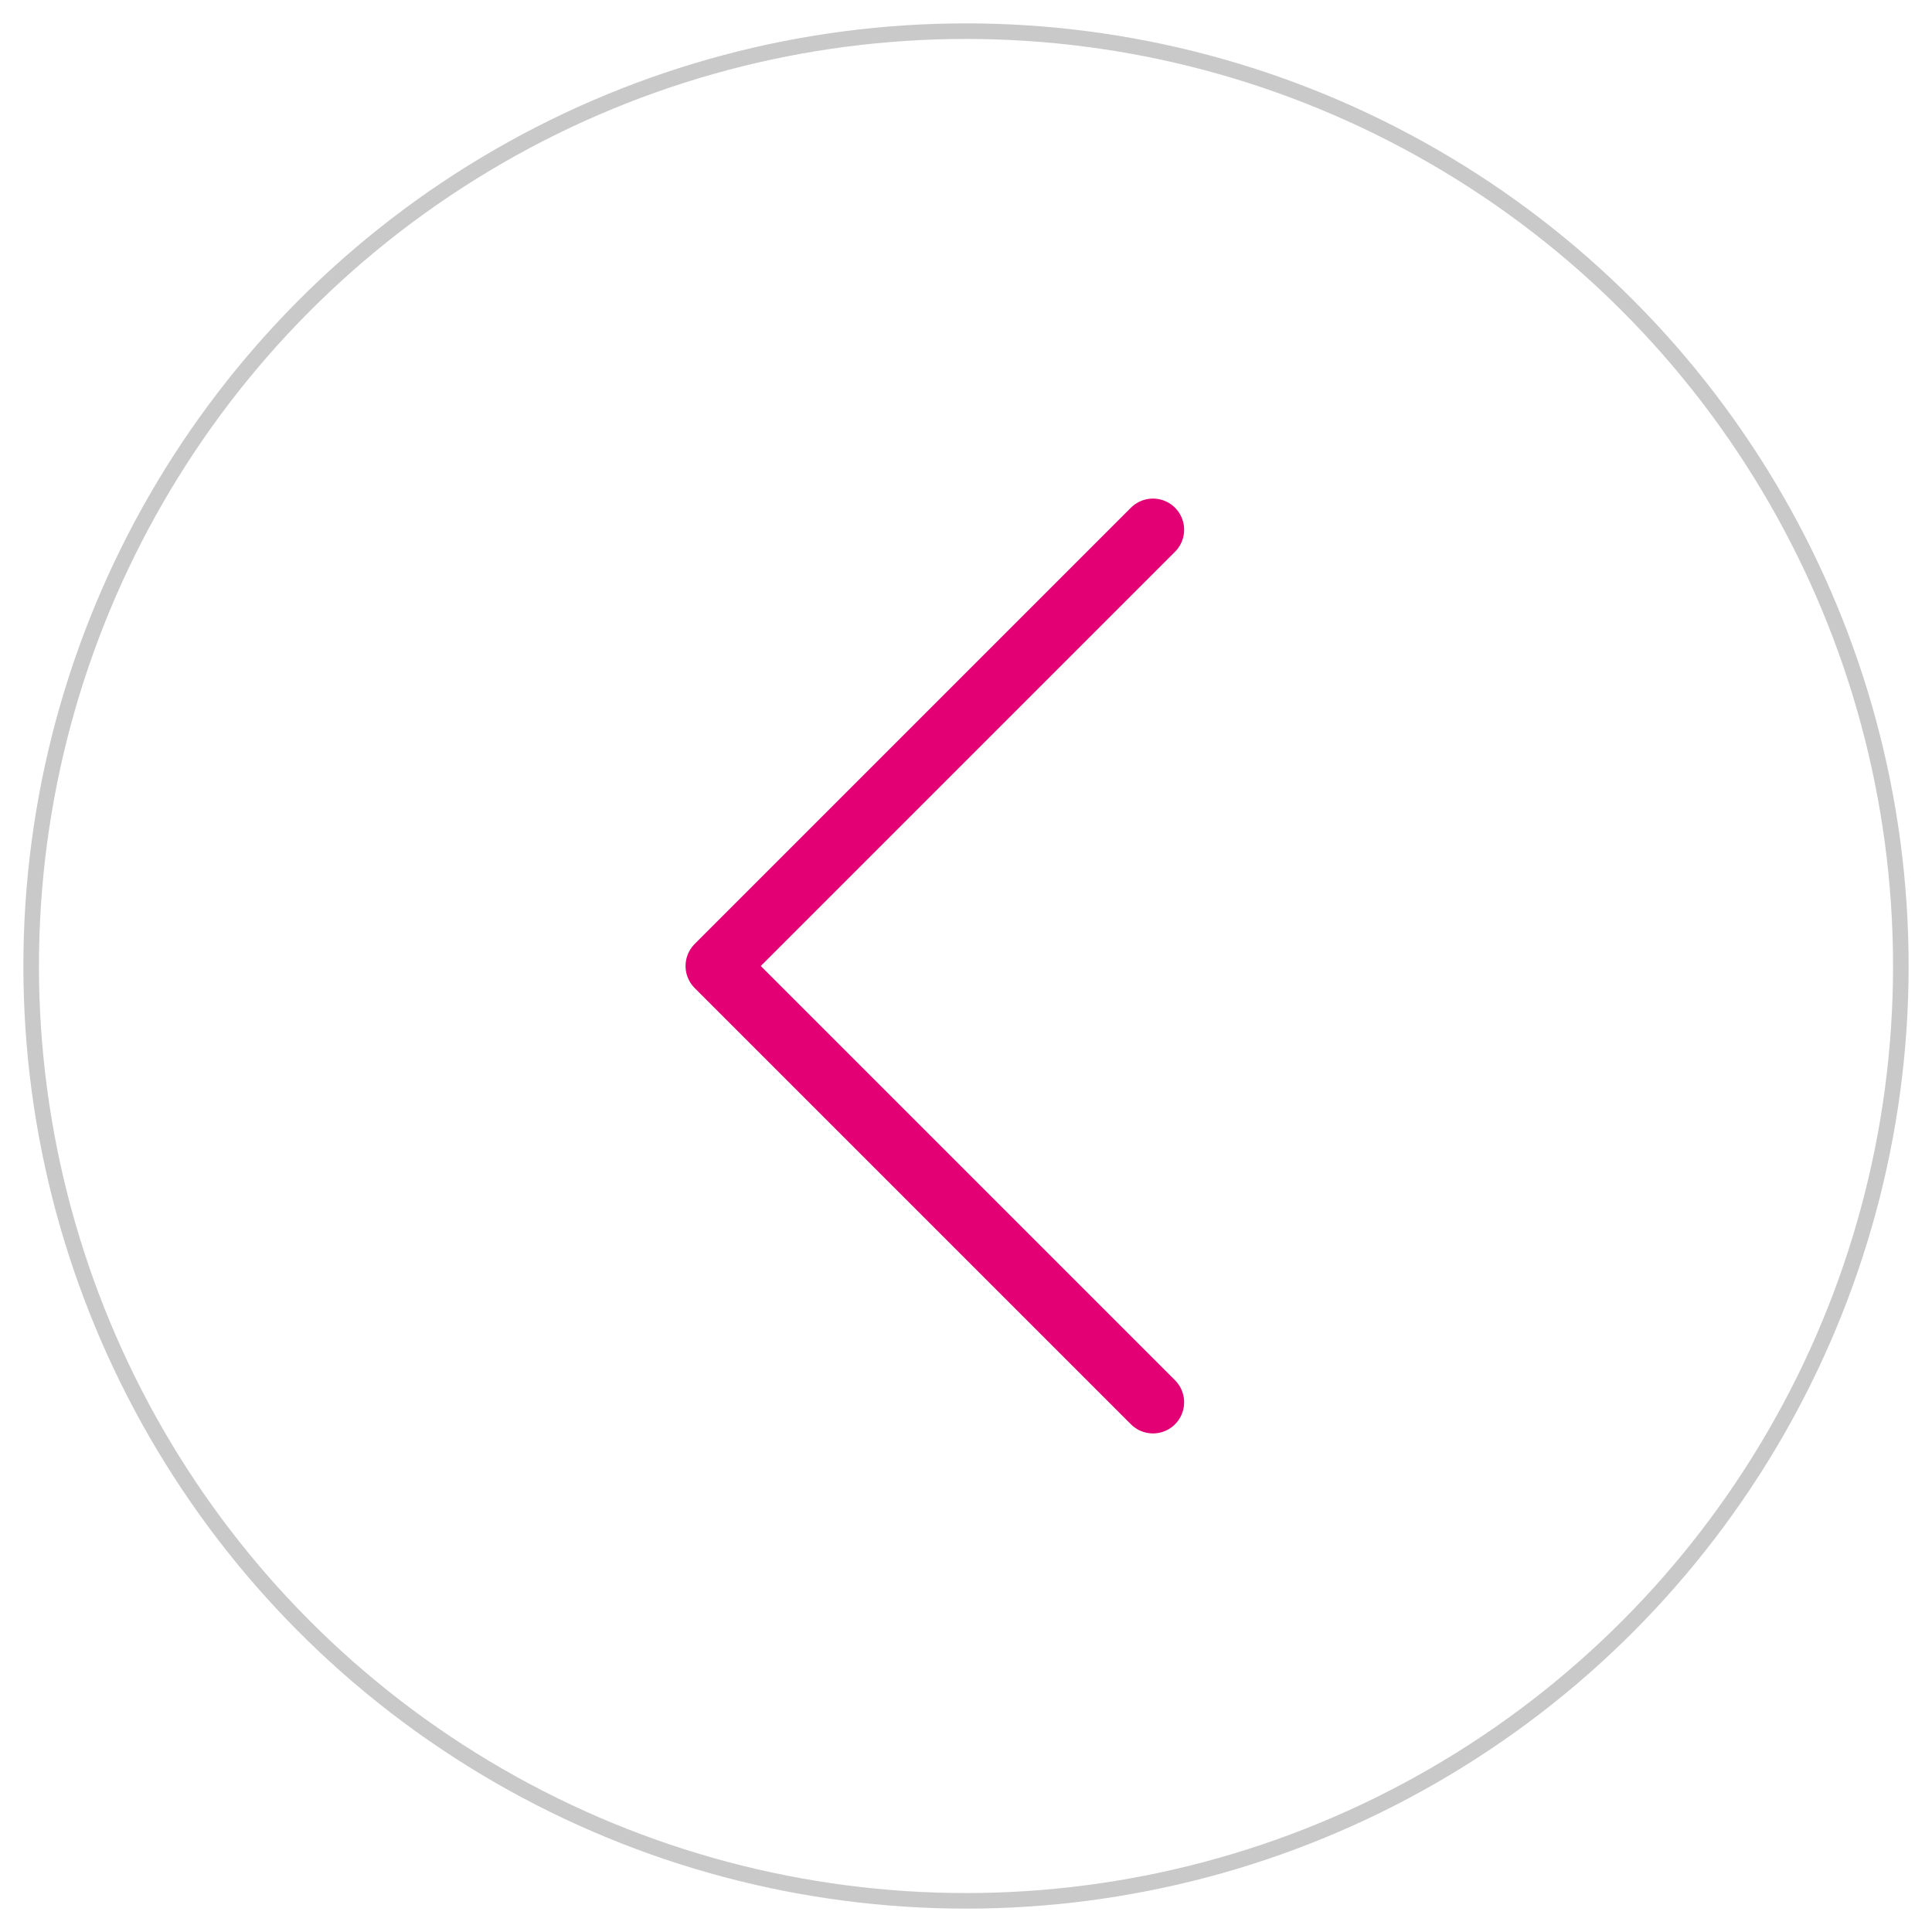
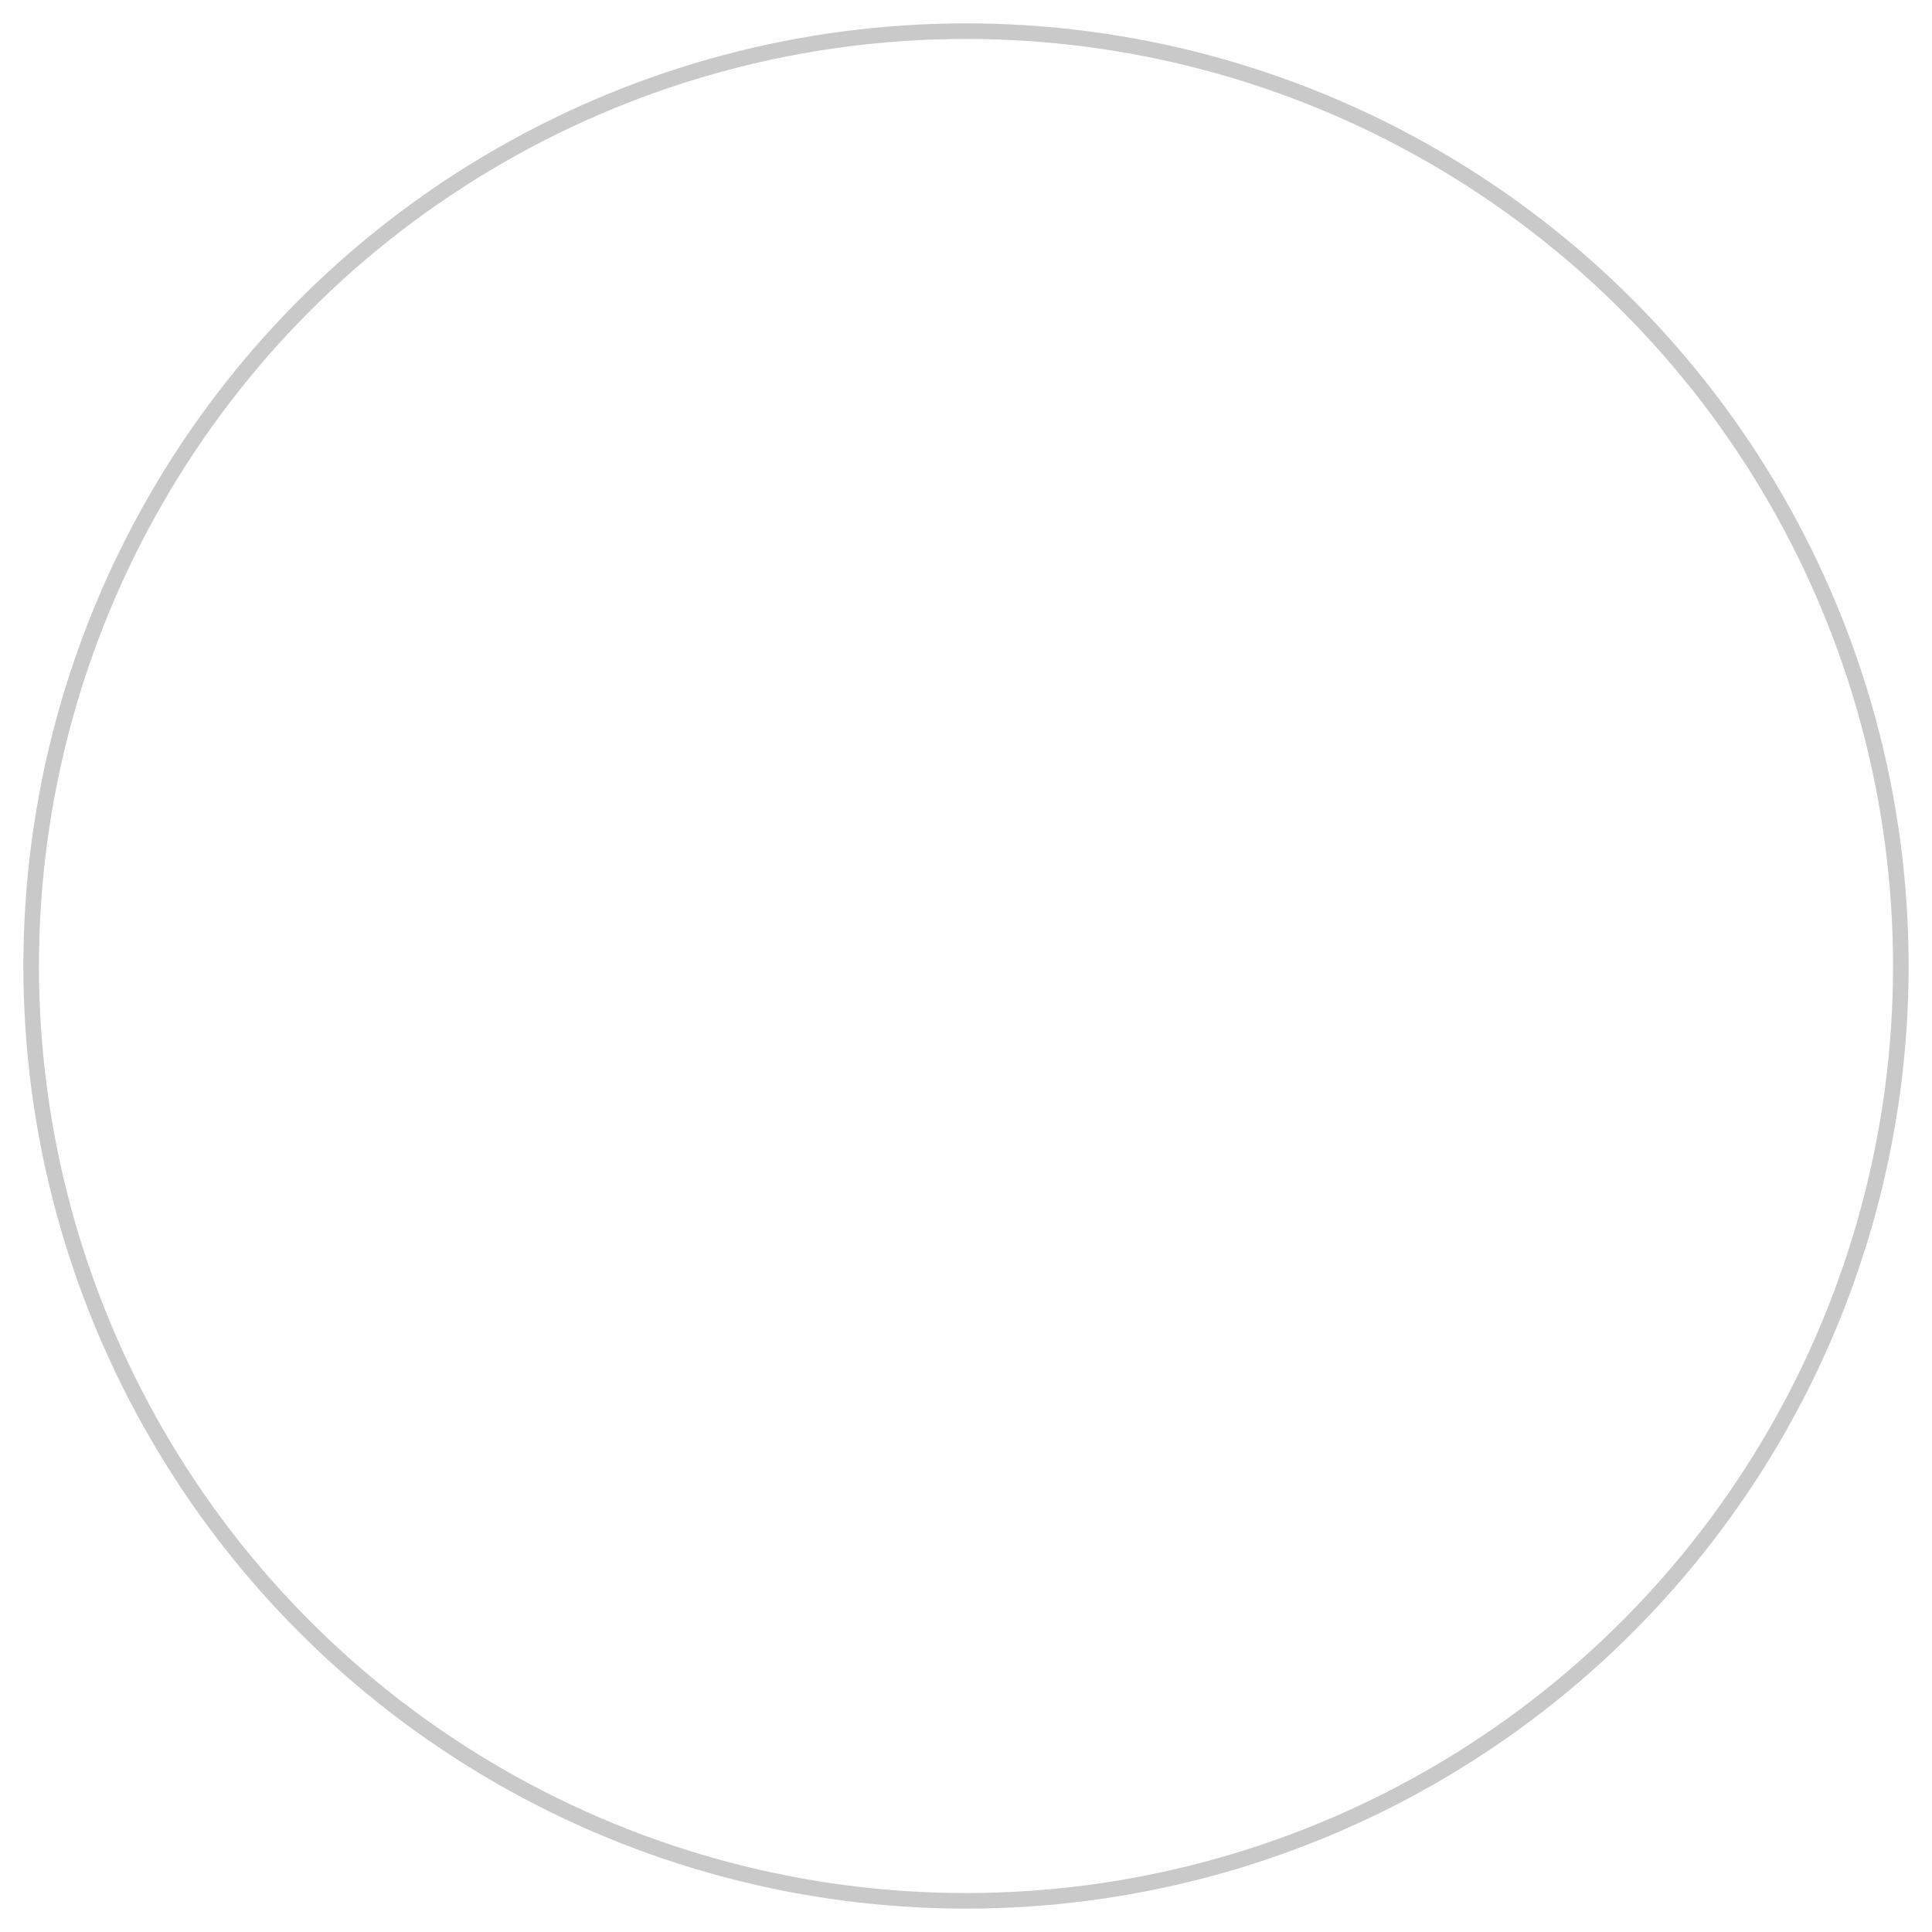
<svg xmlns="http://www.w3.org/2000/svg" id="Layer_1" version="1.1" viewBox="0 0 62 62">
  <defs>
    <style>
      .st0 {
        stroke: #c9c9c9;
        stroke-miterlimit: 10;
        stroke-width: .5px;
      }

      .st0, .st1 {
        fill: none;
      }

      .st1 {
        stroke: #e20074;
        stroke-linecap: round;
        stroke-linejoin: round;
        stroke-width: 2px;
      }
    </style>
  </defs>
  <circle class="st0" cx="31" cy="31" r="30" />
-   <polyline class="st1" points="37 17 37 17 23 31 37 45" />
</svg>